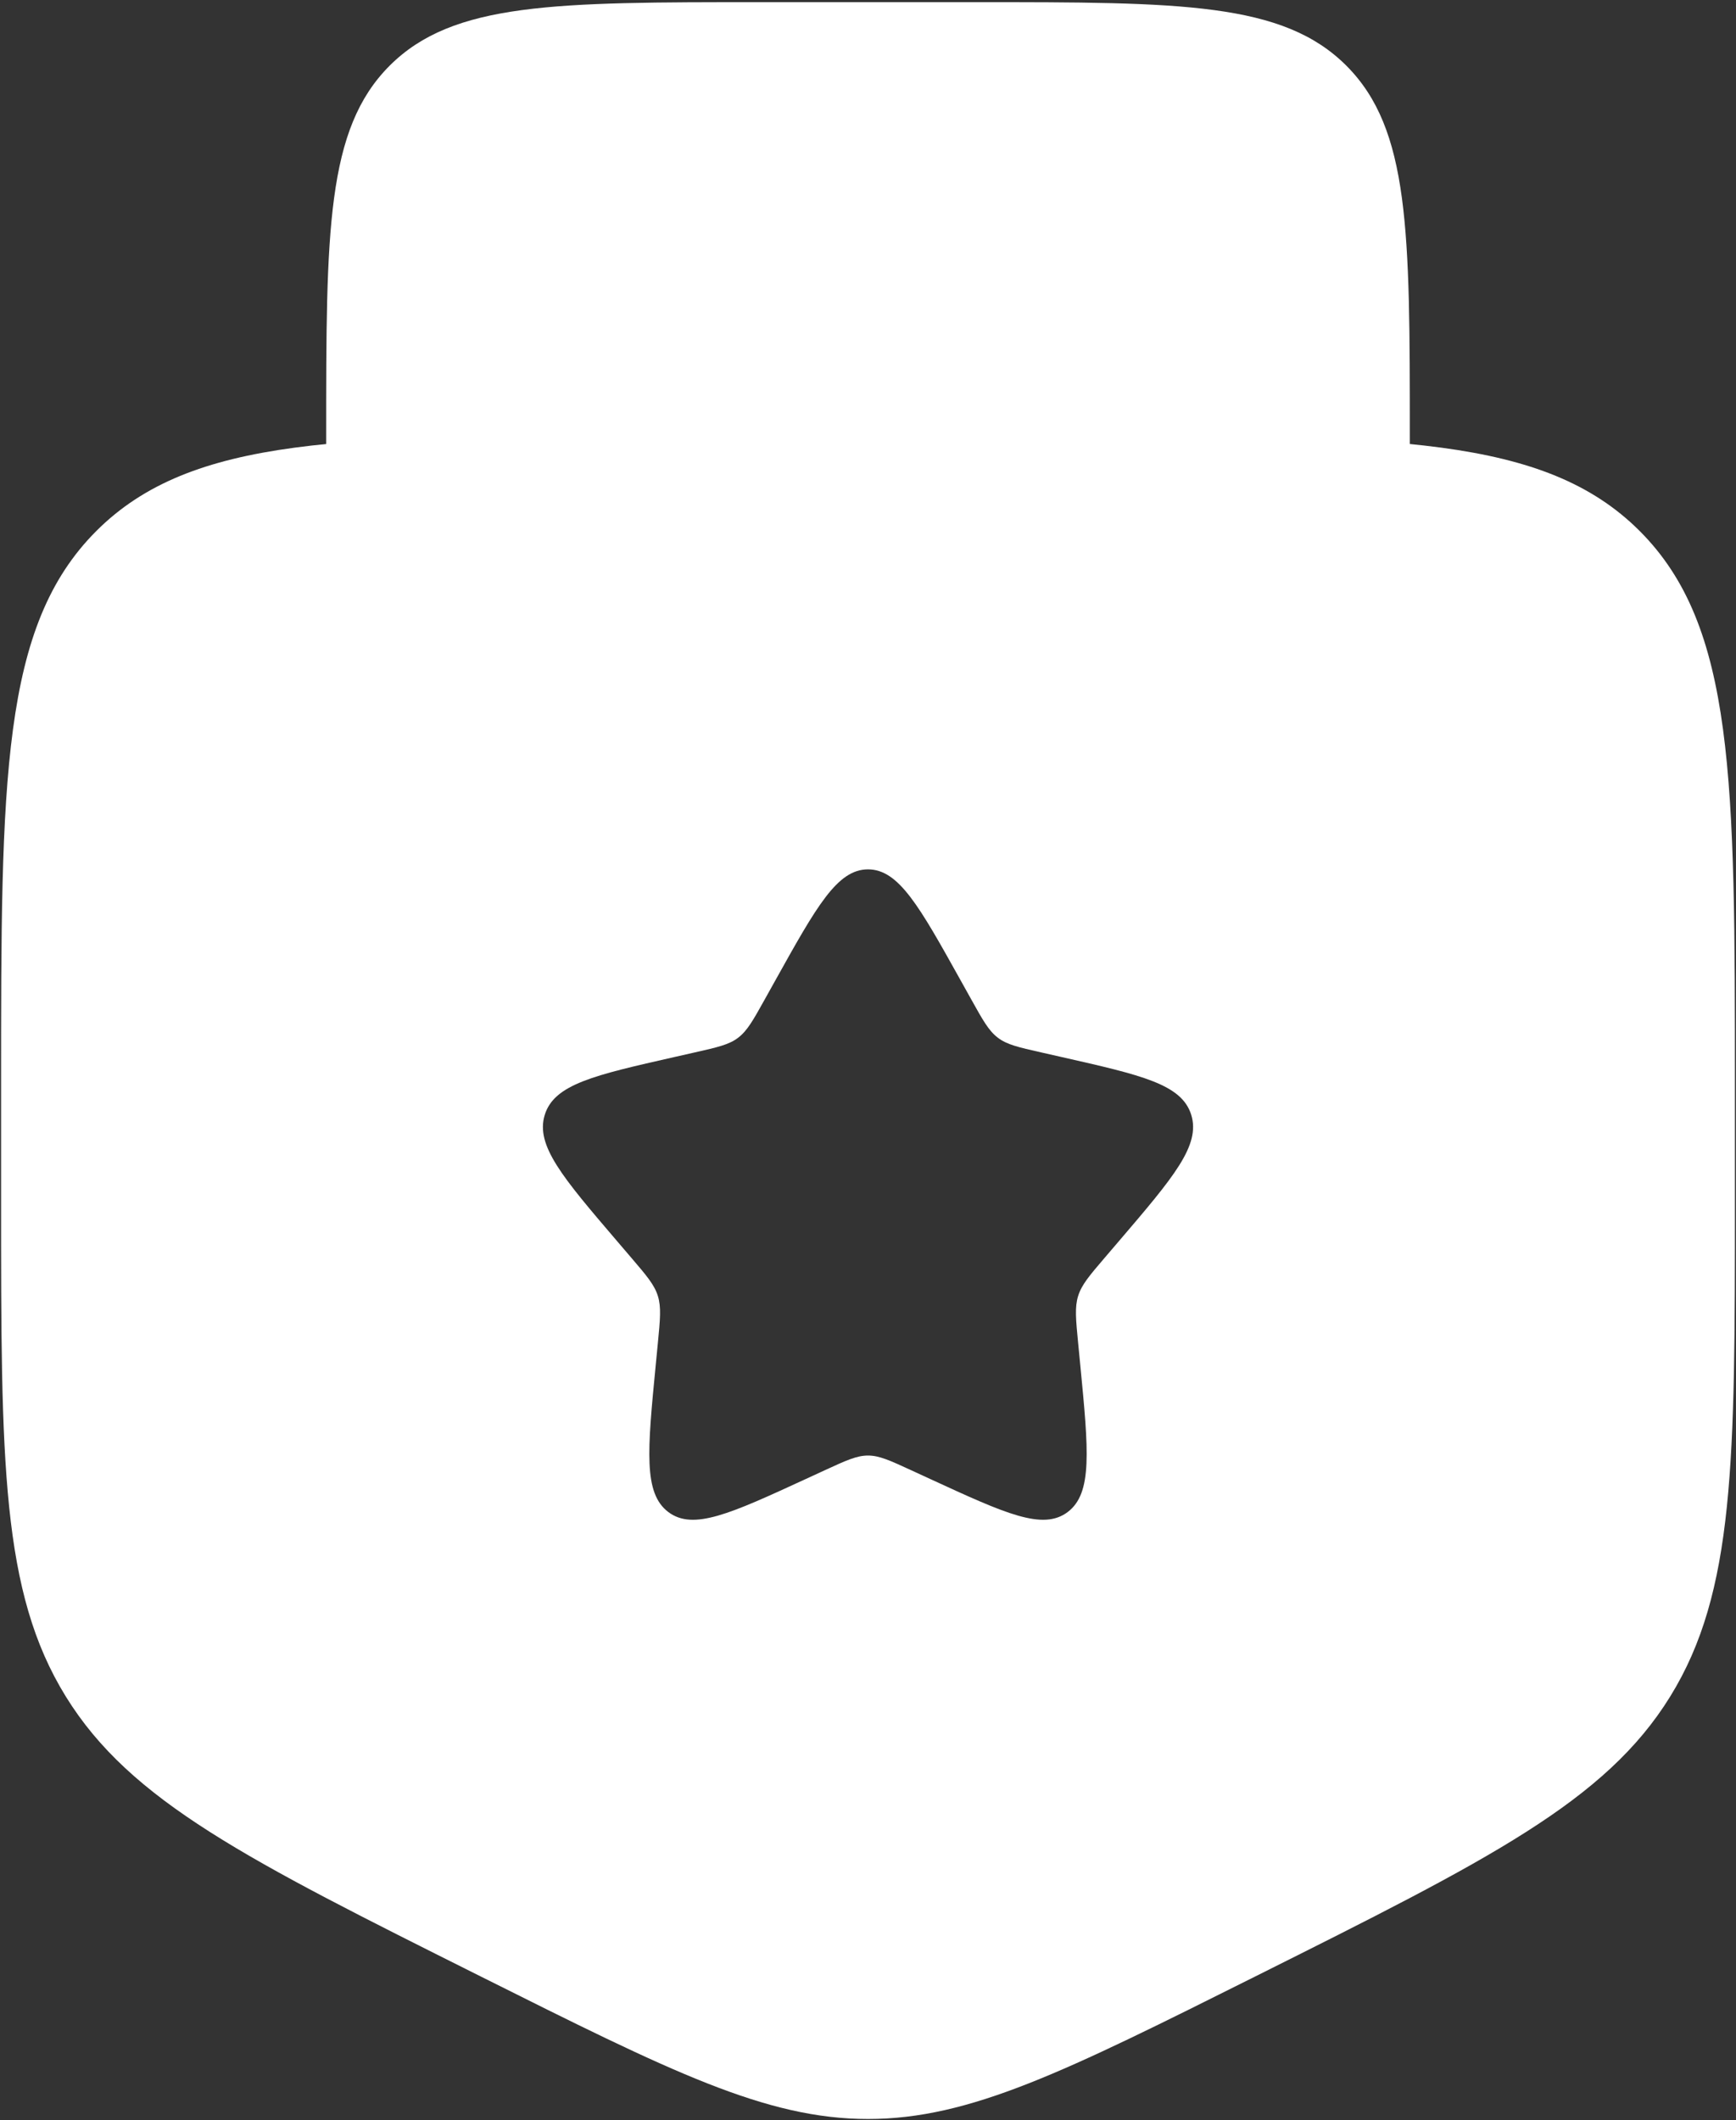
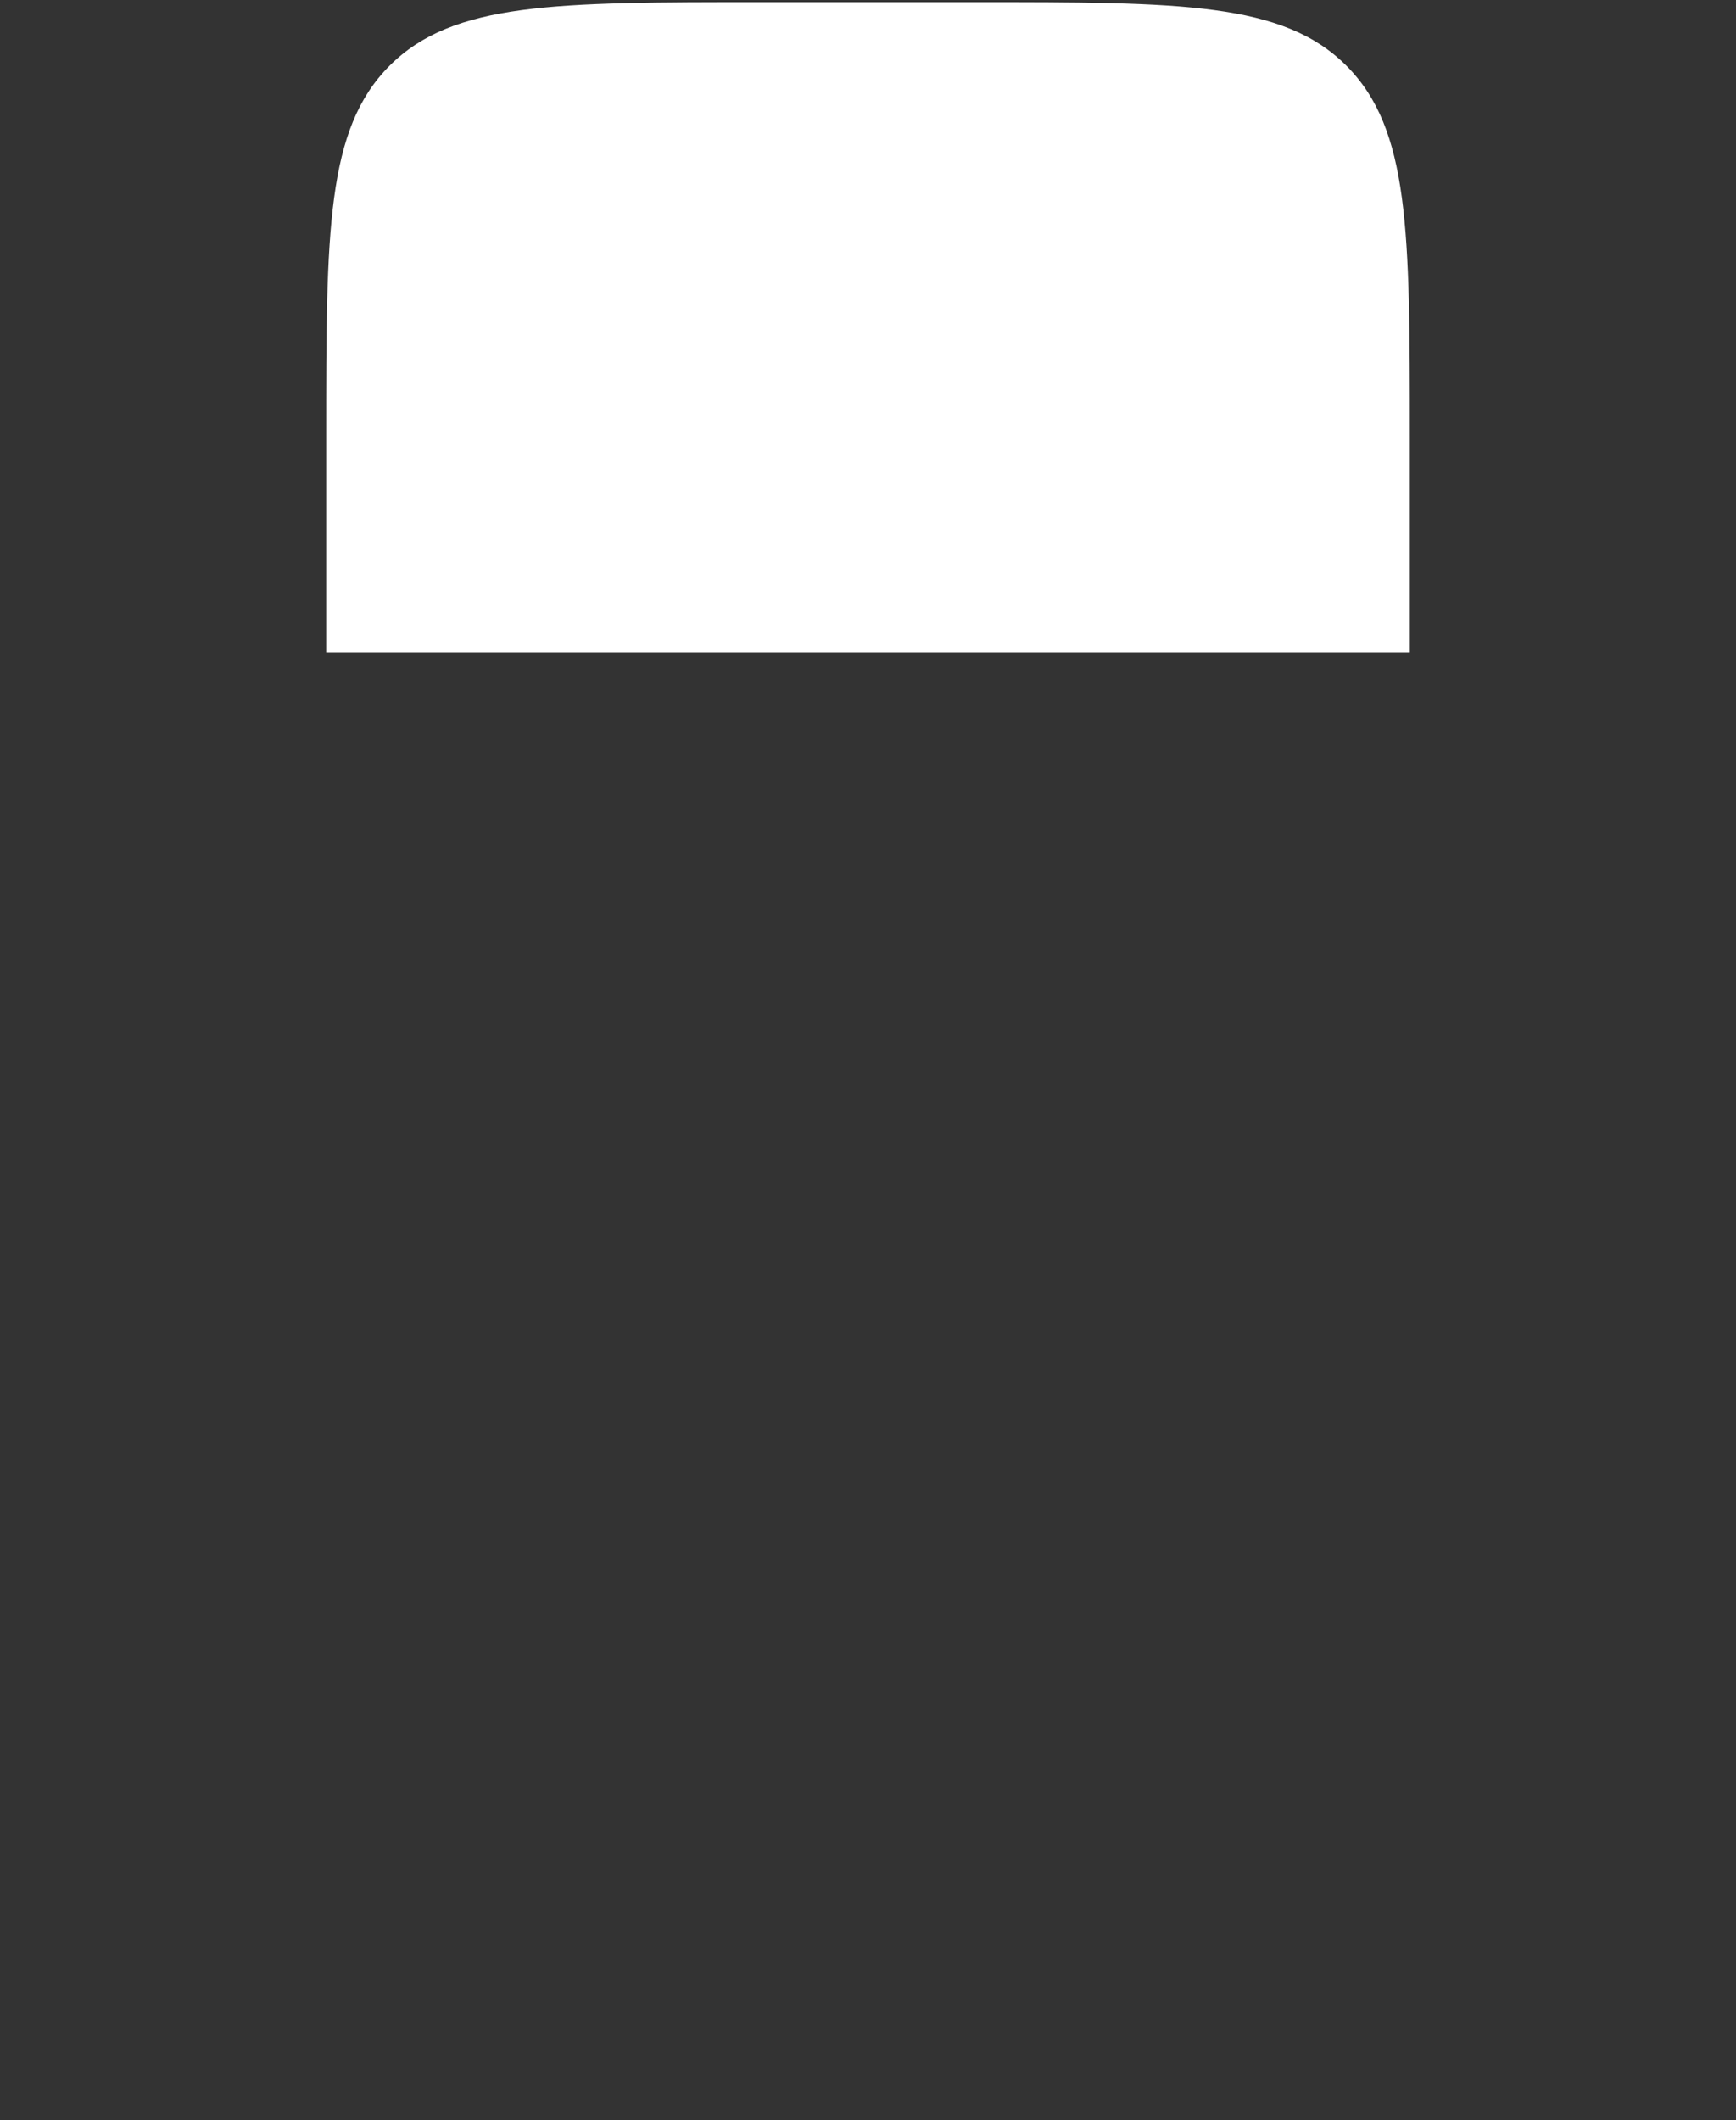
<svg xmlns="http://www.w3.org/2000/svg" width="534" height="652" viewBox="0 0 534 652" fill="none">
  <rect x="0" y="0" width="534" height="652" fill="#333333" stroke="none" />
  <path d="M300.333 0.667H233.667C170.813 0.667 139.386 0.667 119.86 20.193C100.334 39.719 100.333 71.146 100.333 134V200.667H433.667V134C433.667 71.146 433.667 39.719 414.14 20.193C394.613 0.667 363.187 0.667 300.333 0.667Z" fill="white" />
-   <path fill-rule="evenodd" clip-rule="evenodd" d="M200.333 134H333.667C427.947 134 475.087 134 504.377 163.289C533.667 192.579 533.667 239.719 533.667 334V369.19C533.667 449.38 533.667 489.473 513.753 521.693C493.84 553.913 457.98 571.843 386.257 607.703C327.737 636.967 298.477 651.597 267 651.597C235.523 651.597 206.263 636.967 147.743 607.703C76.021 571.843 40.16 553.913 20.247 521.693C0.334 489.473 0.333 449.38 0.333 369.19V334C0.333 239.719 0.334 192.579 29.623 163.289C58.912 134 106.052 134 200.333 134ZM267 267.333C257.53 267.333 251.197 278.693 238.53 301.417L235.253 307.297C231.657 313.753 229.857 316.98 227.05 319.11C224.243 321.24 220.75 322.033 213.76 323.613L207.397 325.053C182.799 330.62 170.5 333.4 167.574 342.81C164.648 352.22 173.032 362.023 189.801 381.633L194.14 386.707C198.905 392.277 201.287 395.063 202.36 398.51C203.43 401.957 203.07 405.673 202.35 413.11L201.693 419.877C199.159 446.04 197.891 459.12 205.55 464.937C213.213 470.75 224.727 465.45 247.757 454.847L253.713 452.103C260.26 449.09 263.53 447.583 267 447.583C270.47 447.583 273.74 449.09 280.287 452.103L286.243 454.847C309.273 465.45 320.787 470.75 328.45 464.937C336.11 459.12 334.84 446.04 332.307 419.877L331.65 413.11C330.93 405.673 330.57 401.957 331.64 398.51C332.713 395.063 335.097 392.277 339.86 386.707L344.2 381.633C360.967 362.023 369.353 352.22 366.427 342.81C363.5 333.4 351.2 330.62 326.603 325.053L320.24 323.613C313.25 322.033 309.757 321.24 306.95 319.11C304.143 316.98 302.343 313.753 298.747 307.297L295.47 301.417C282.803 278.693 276.47 267.333 267 267.333Z" fill="white" />
</svg>